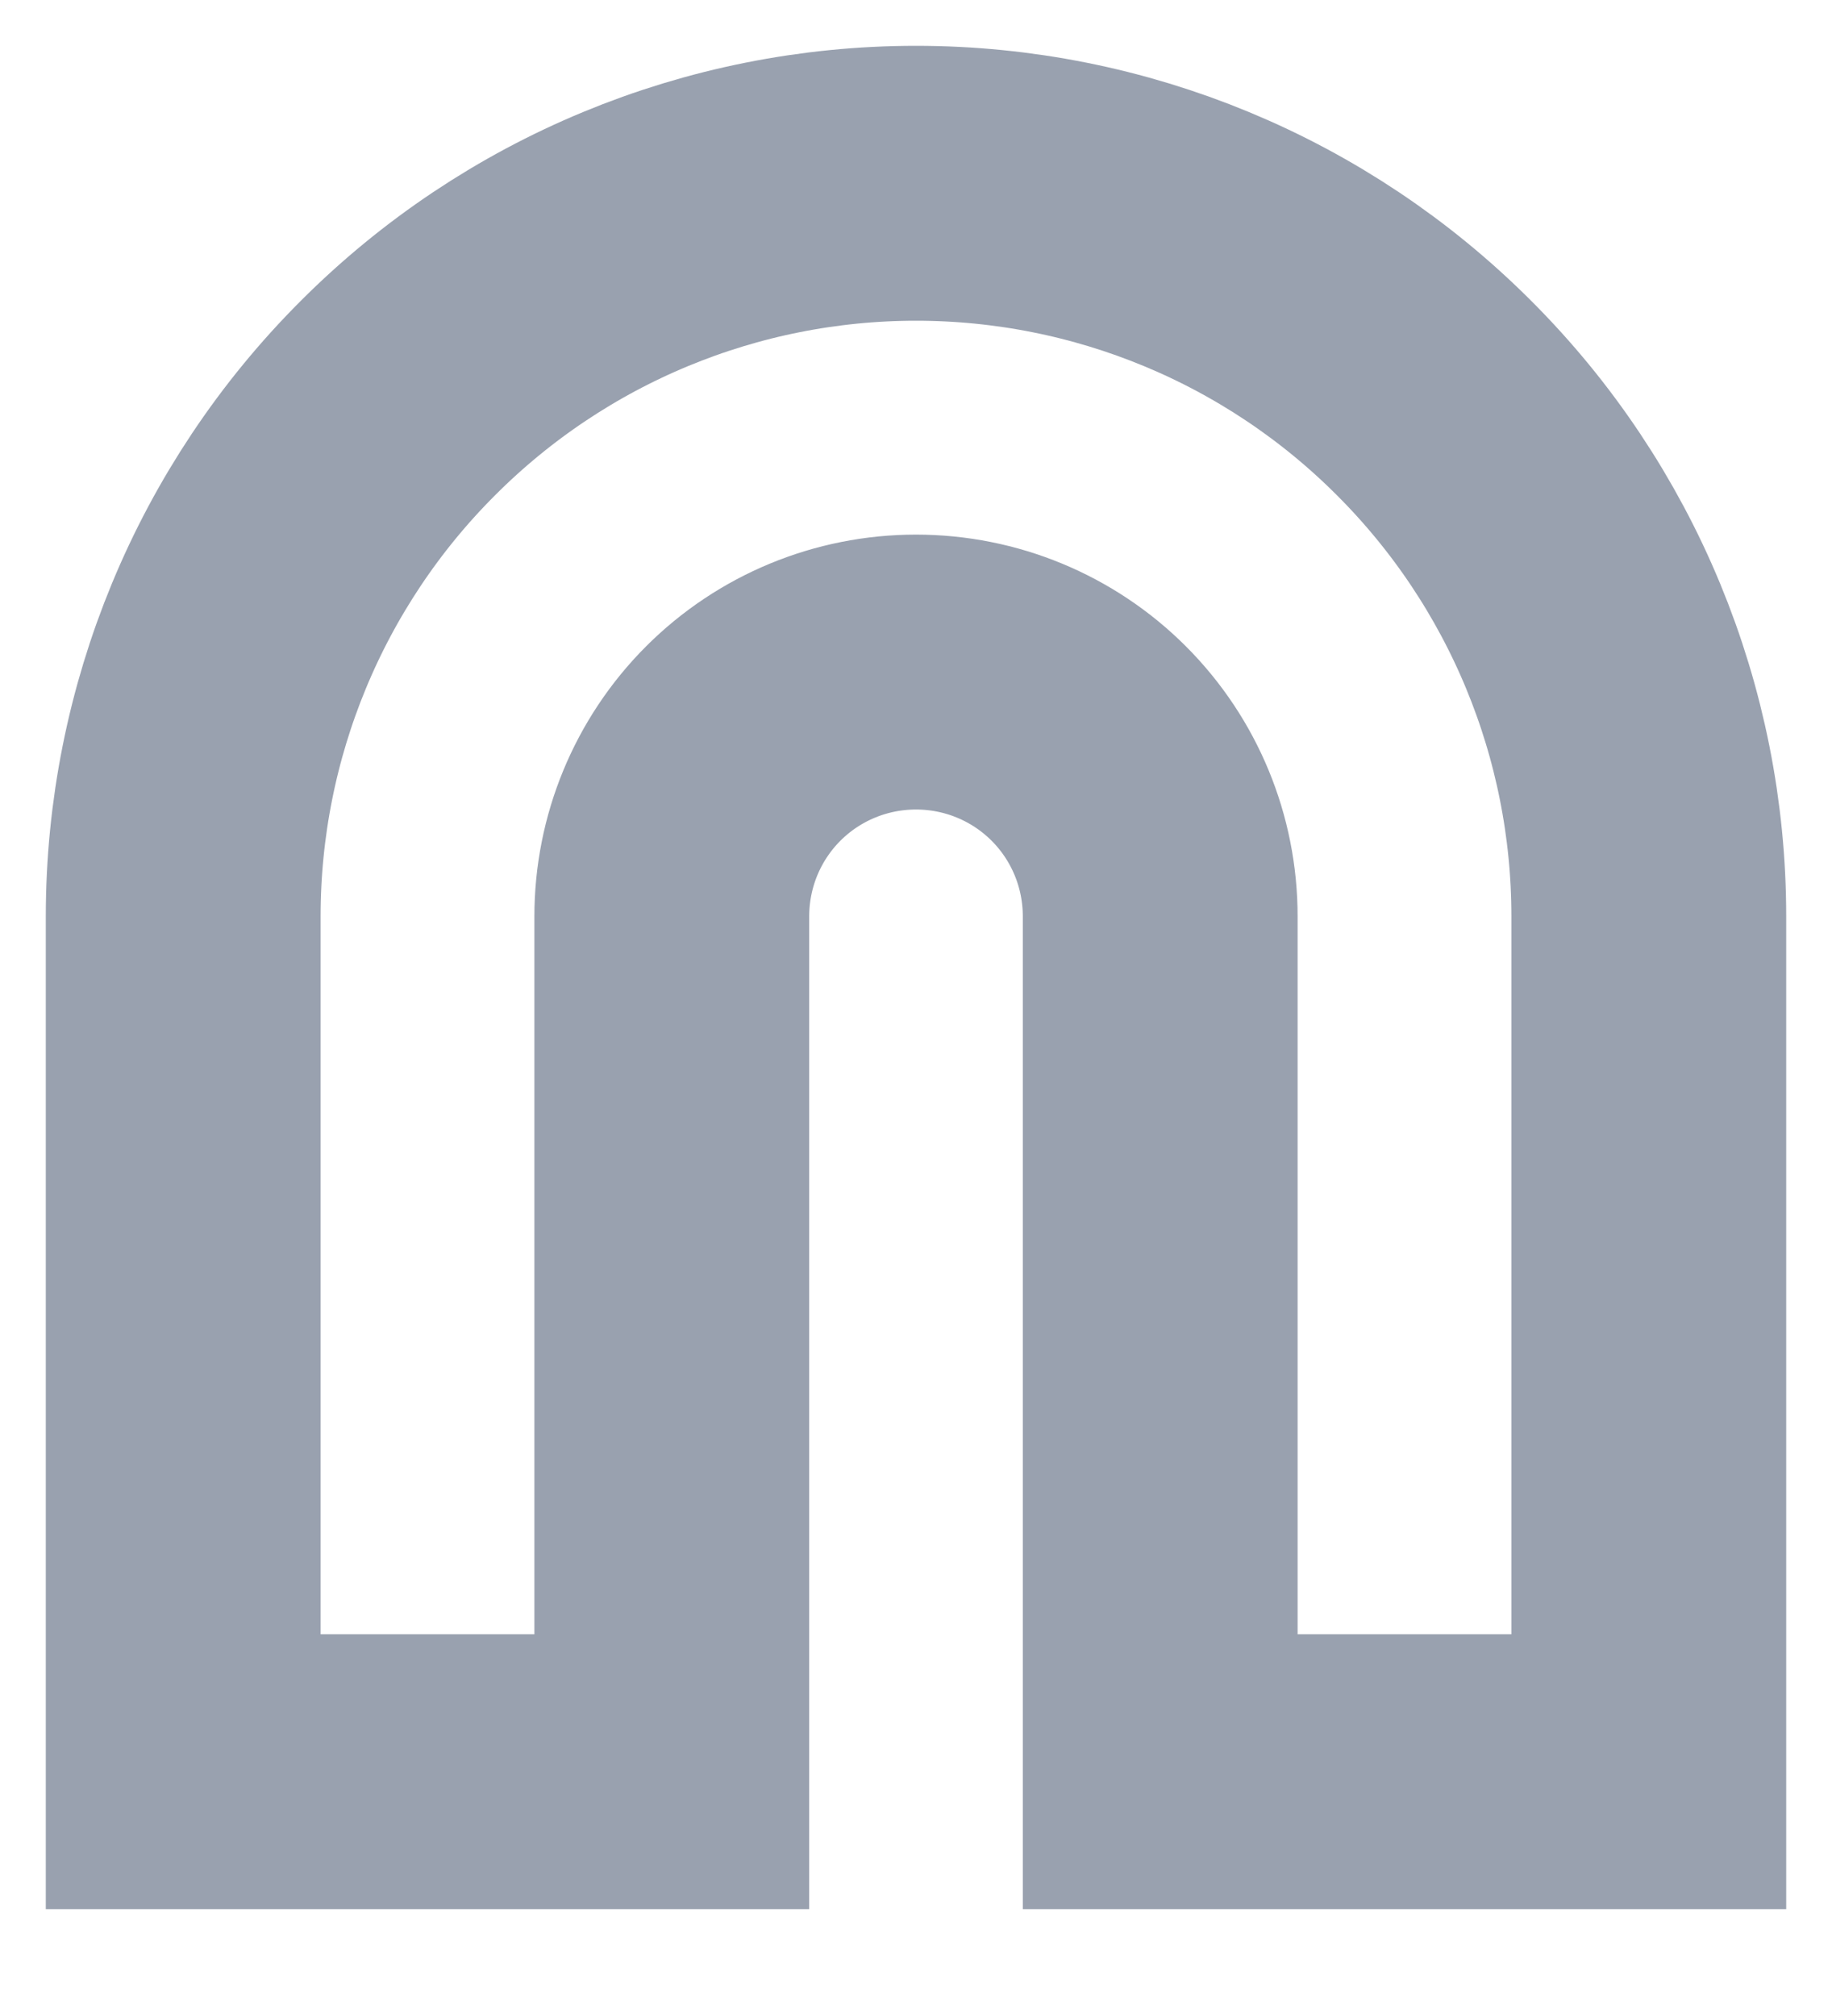
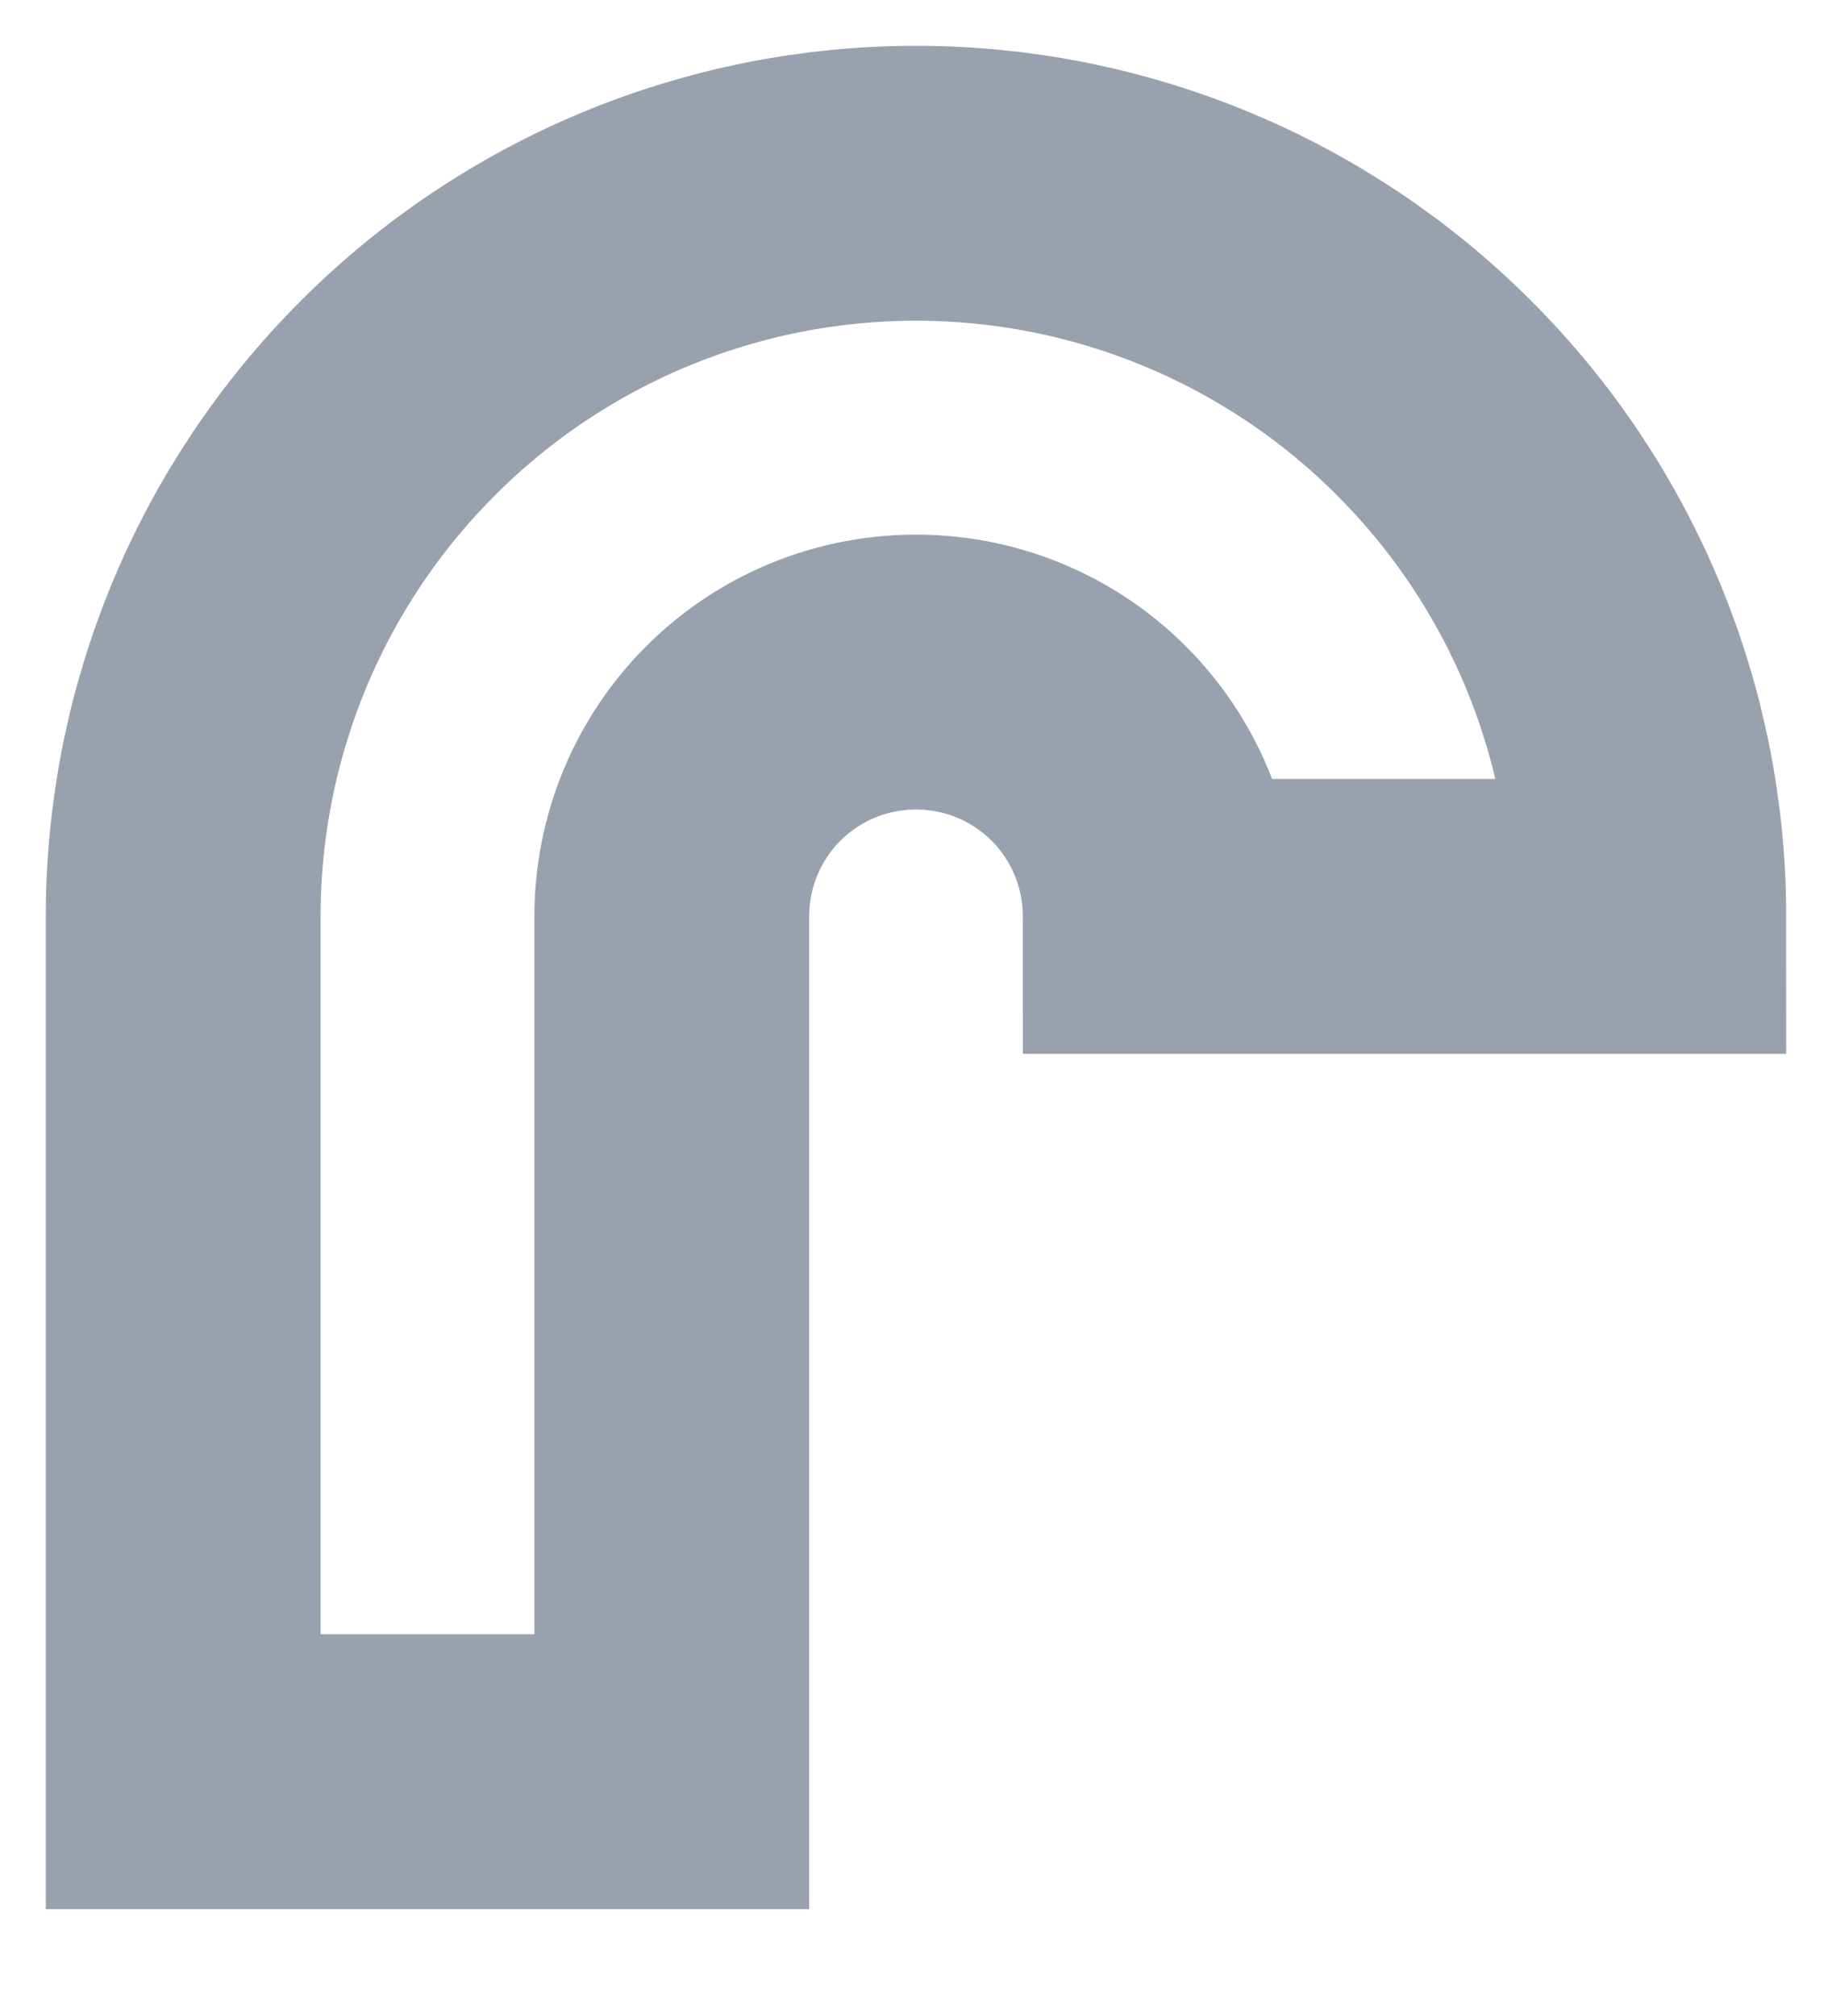
<svg xmlns="http://www.w3.org/2000/svg" fill="none" height="100%" overflow="visible" preserveAspectRatio="none" style="display: block;" viewBox="0 0 10 11" width="100%">
-   <path d="M5 1C6.061 1 7.078 1.421 7.828 2.172C8.579 2.922 9 3.939 9 5V9.667H6.333V5C6.333 4.646 6.193 4.307 5.943 4.057C5.693 3.807 5.354 3.667 5 3.667C4.646 3.667 4.307 3.807 4.057 4.057C3.807 4.307 3.667 4.646 3.667 5V9.667H1V5C1 3.939 1.421 2.922 2.172 2.172C2.922 1.421 3.939 1 5 1Z" id="Vector" stroke="#99A1AF" stroke-linecap="round" stroke-width="1.5" />
+   <path d="M5 1C6.061 1 7.078 1.421 7.828 2.172C8.579 2.922 9 3.939 9 5H6.333V5C6.333 4.646 6.193 4.307 5.943 4.057C5.693 3.807 5.354 3.667 5 3.667C4.646 3.667 4.307 3.807 4.057 4.057C3.807 4.307 3.667 4.646 3.667 5V9.667H1V5C1 3.939 1.421 2.922 2.172 2.172C2.922 1.421 3.939 1 5 1Z" id="Vector" stroke="#99A1AF" stroke-linecap="round" stroke-width="1.5" />
</svg>